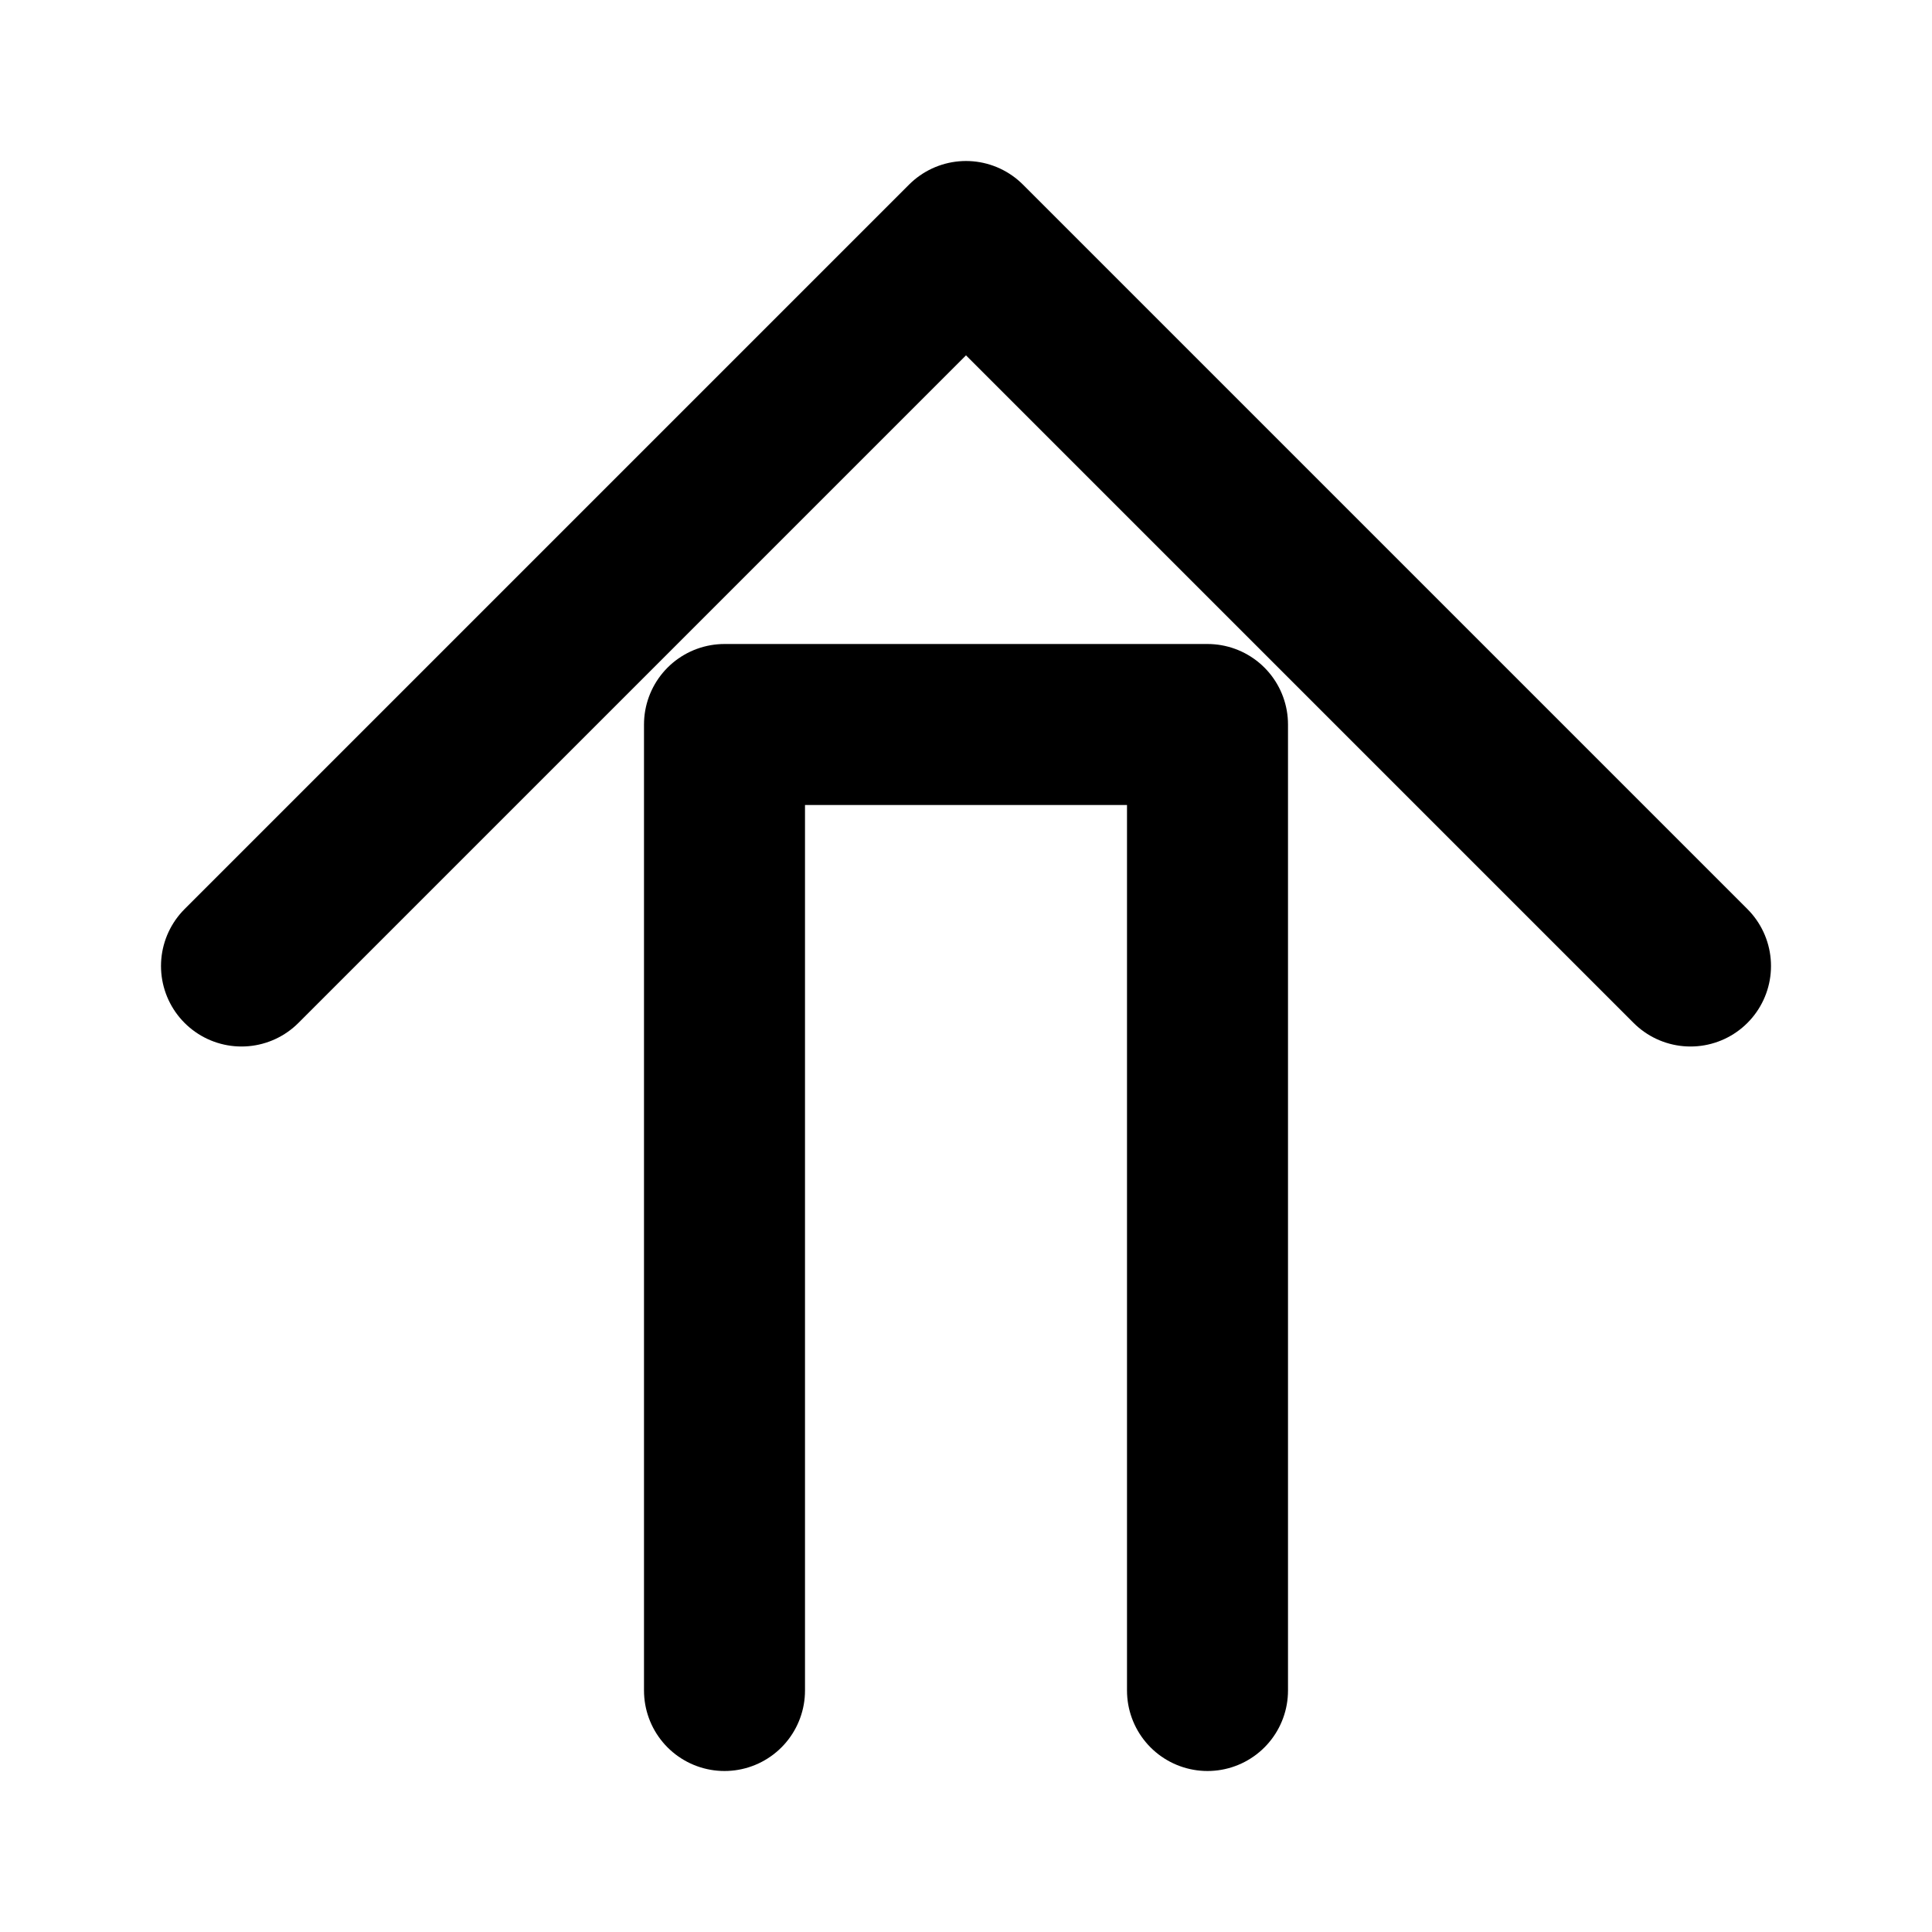
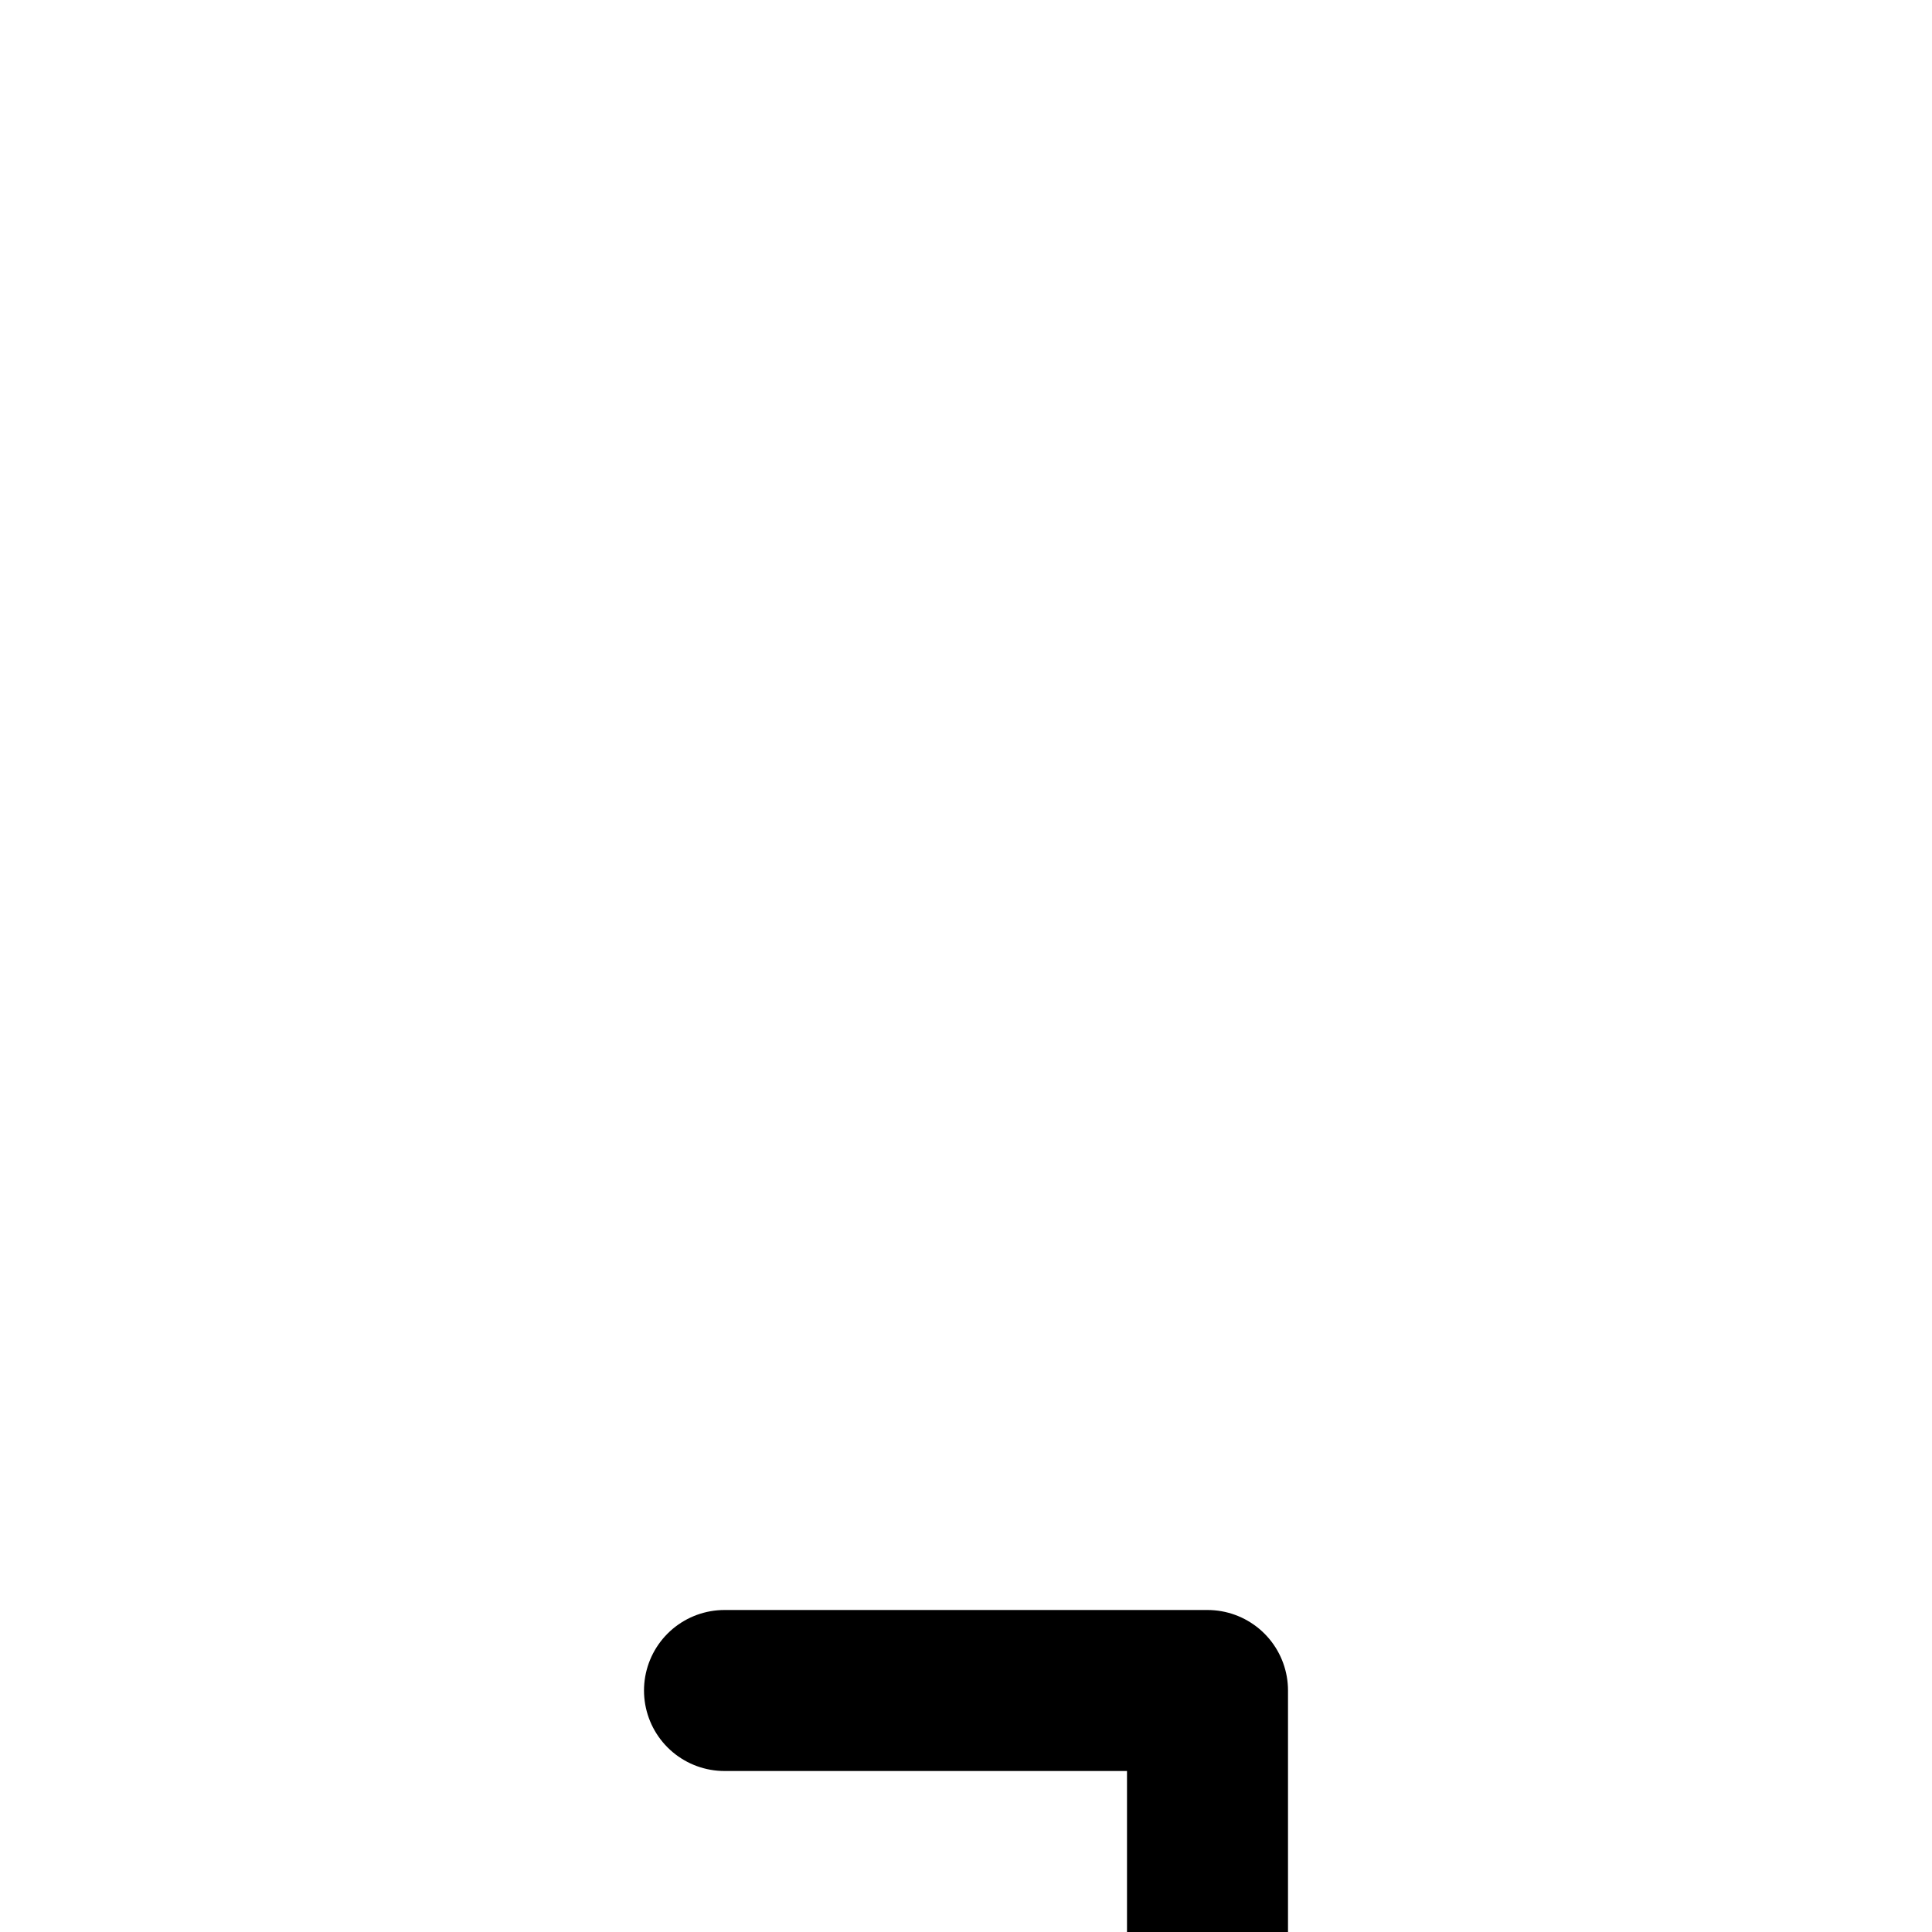
<svg width="24" height="24" fill="none" stroke="#000" stroke-width="2" stroke-linecap="round" stroke-linejoin="round" viewBox="0 0 24 24">
-   <path d="M3 12l9-9 9 9" />
-   <path d="M9 21V9h6v12" />
+   <path d="M9 21h6v12" />
</svg>